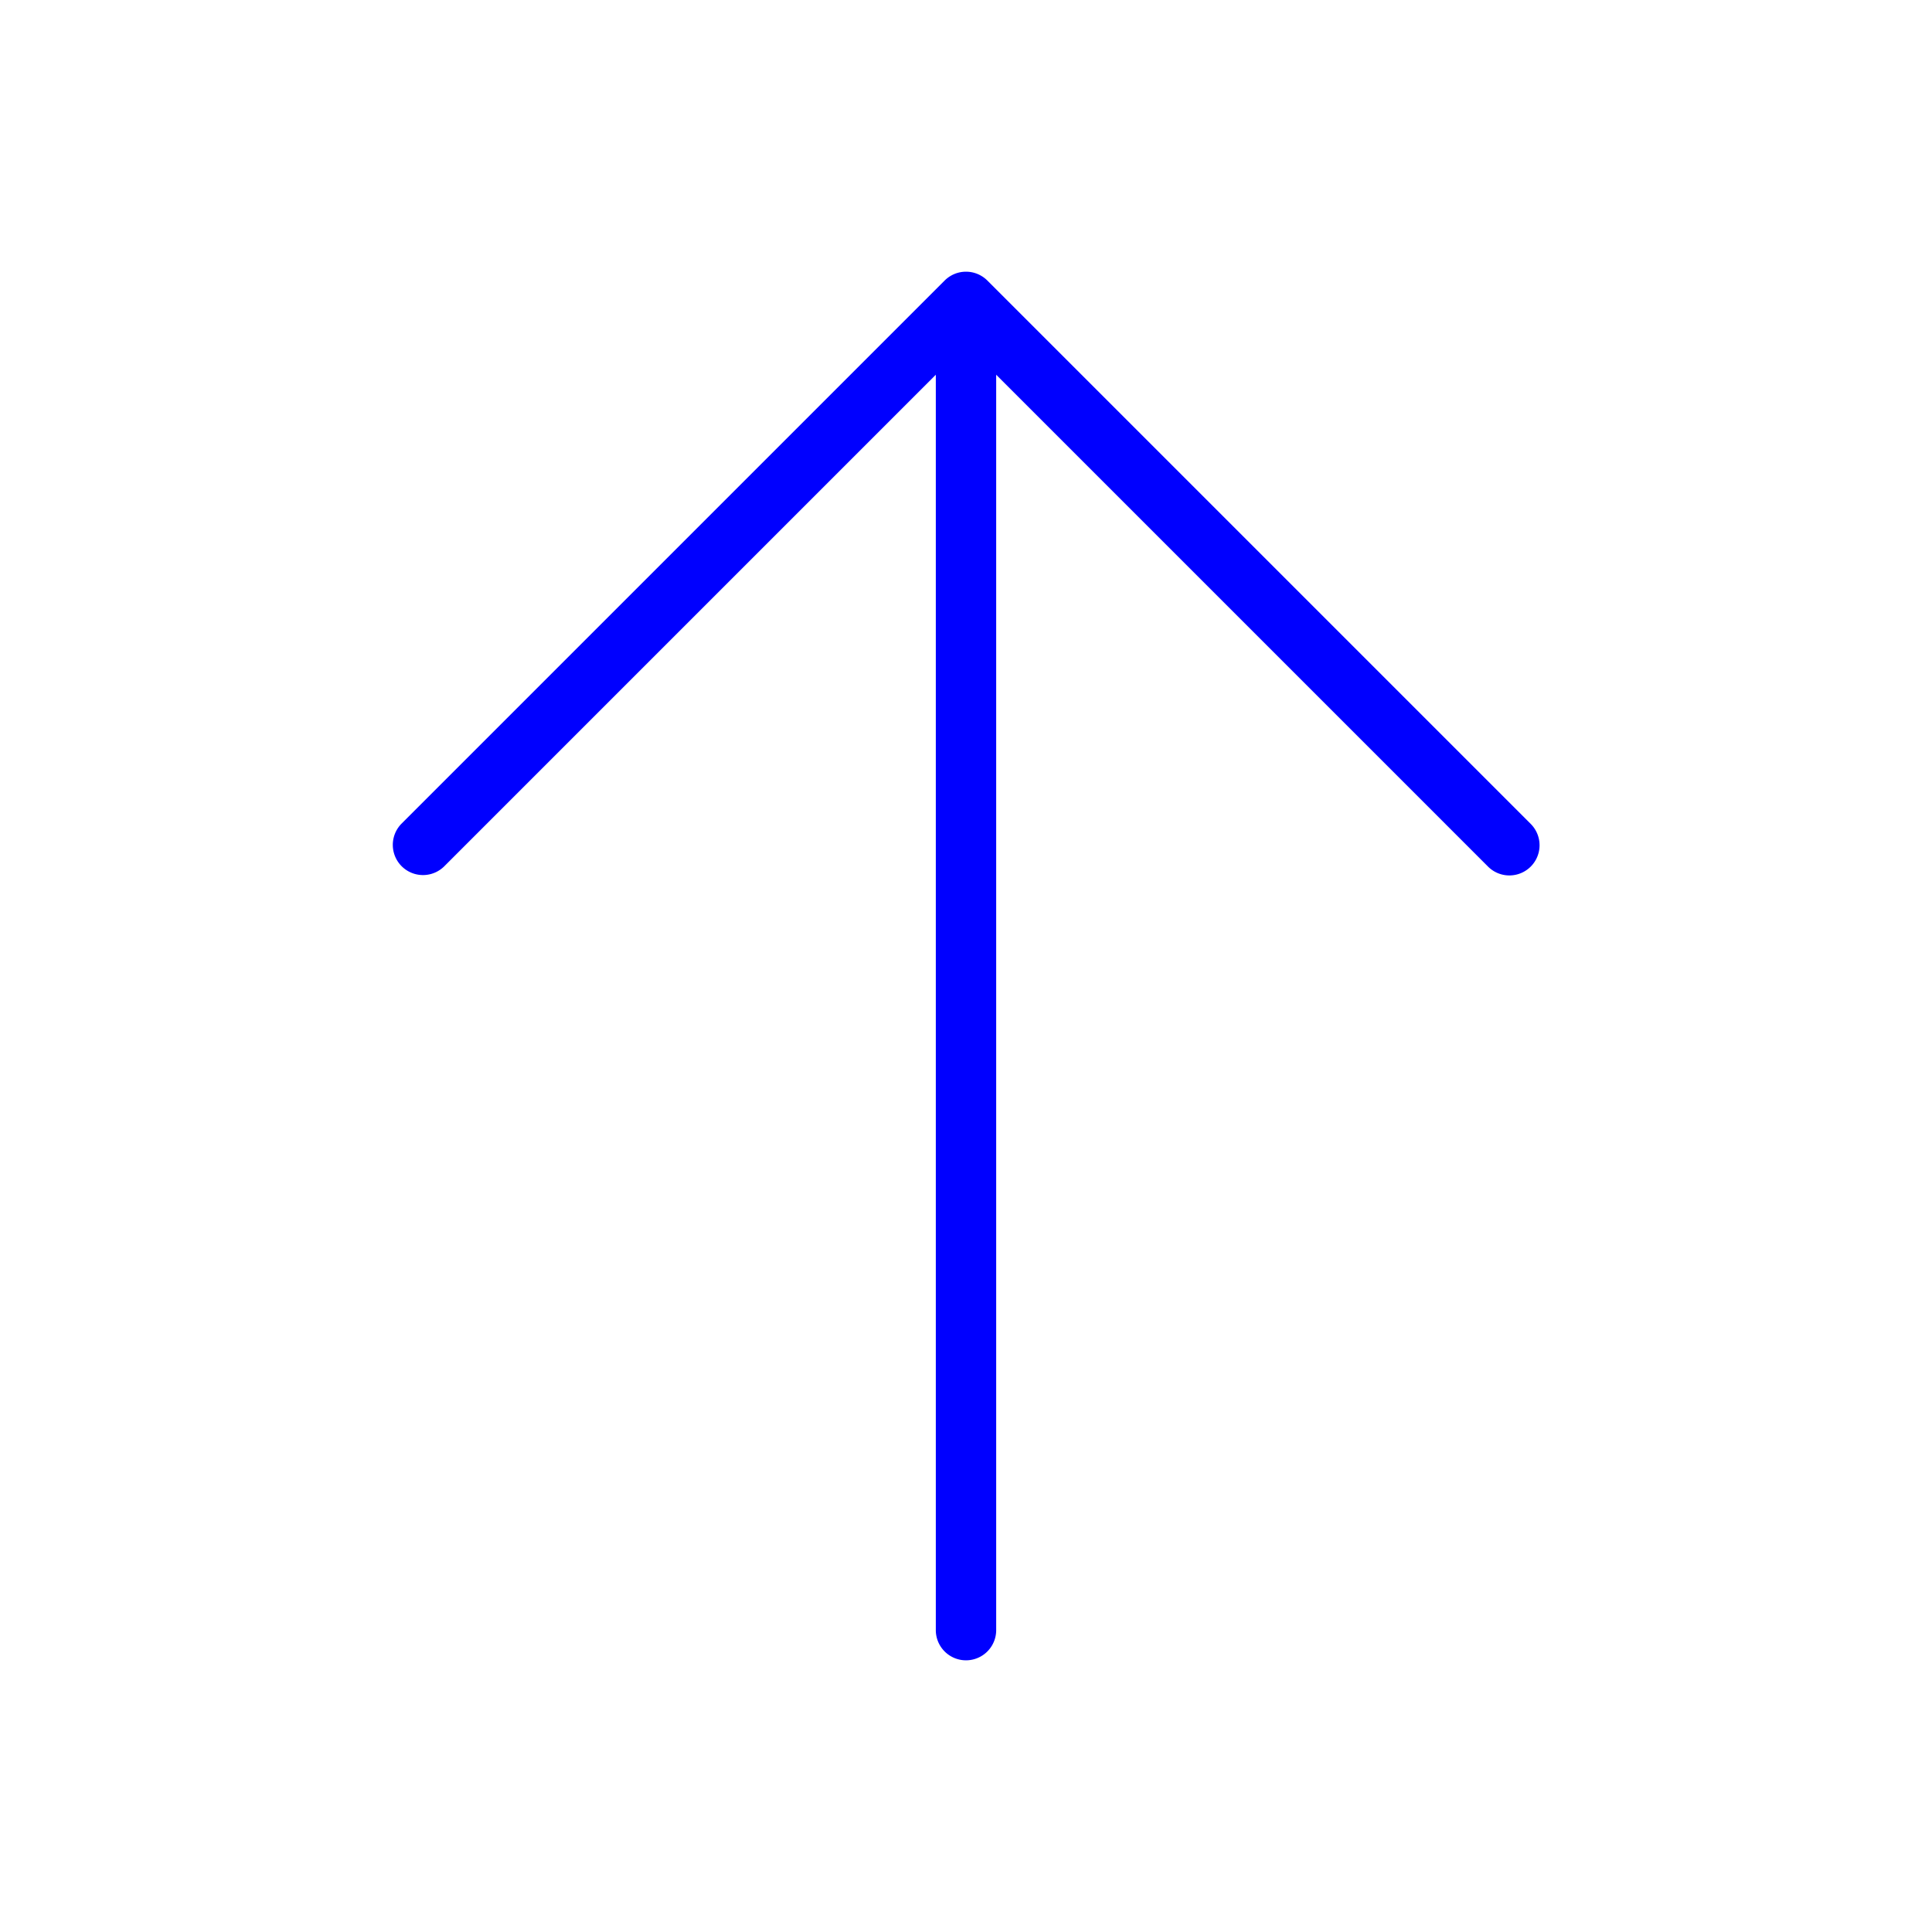
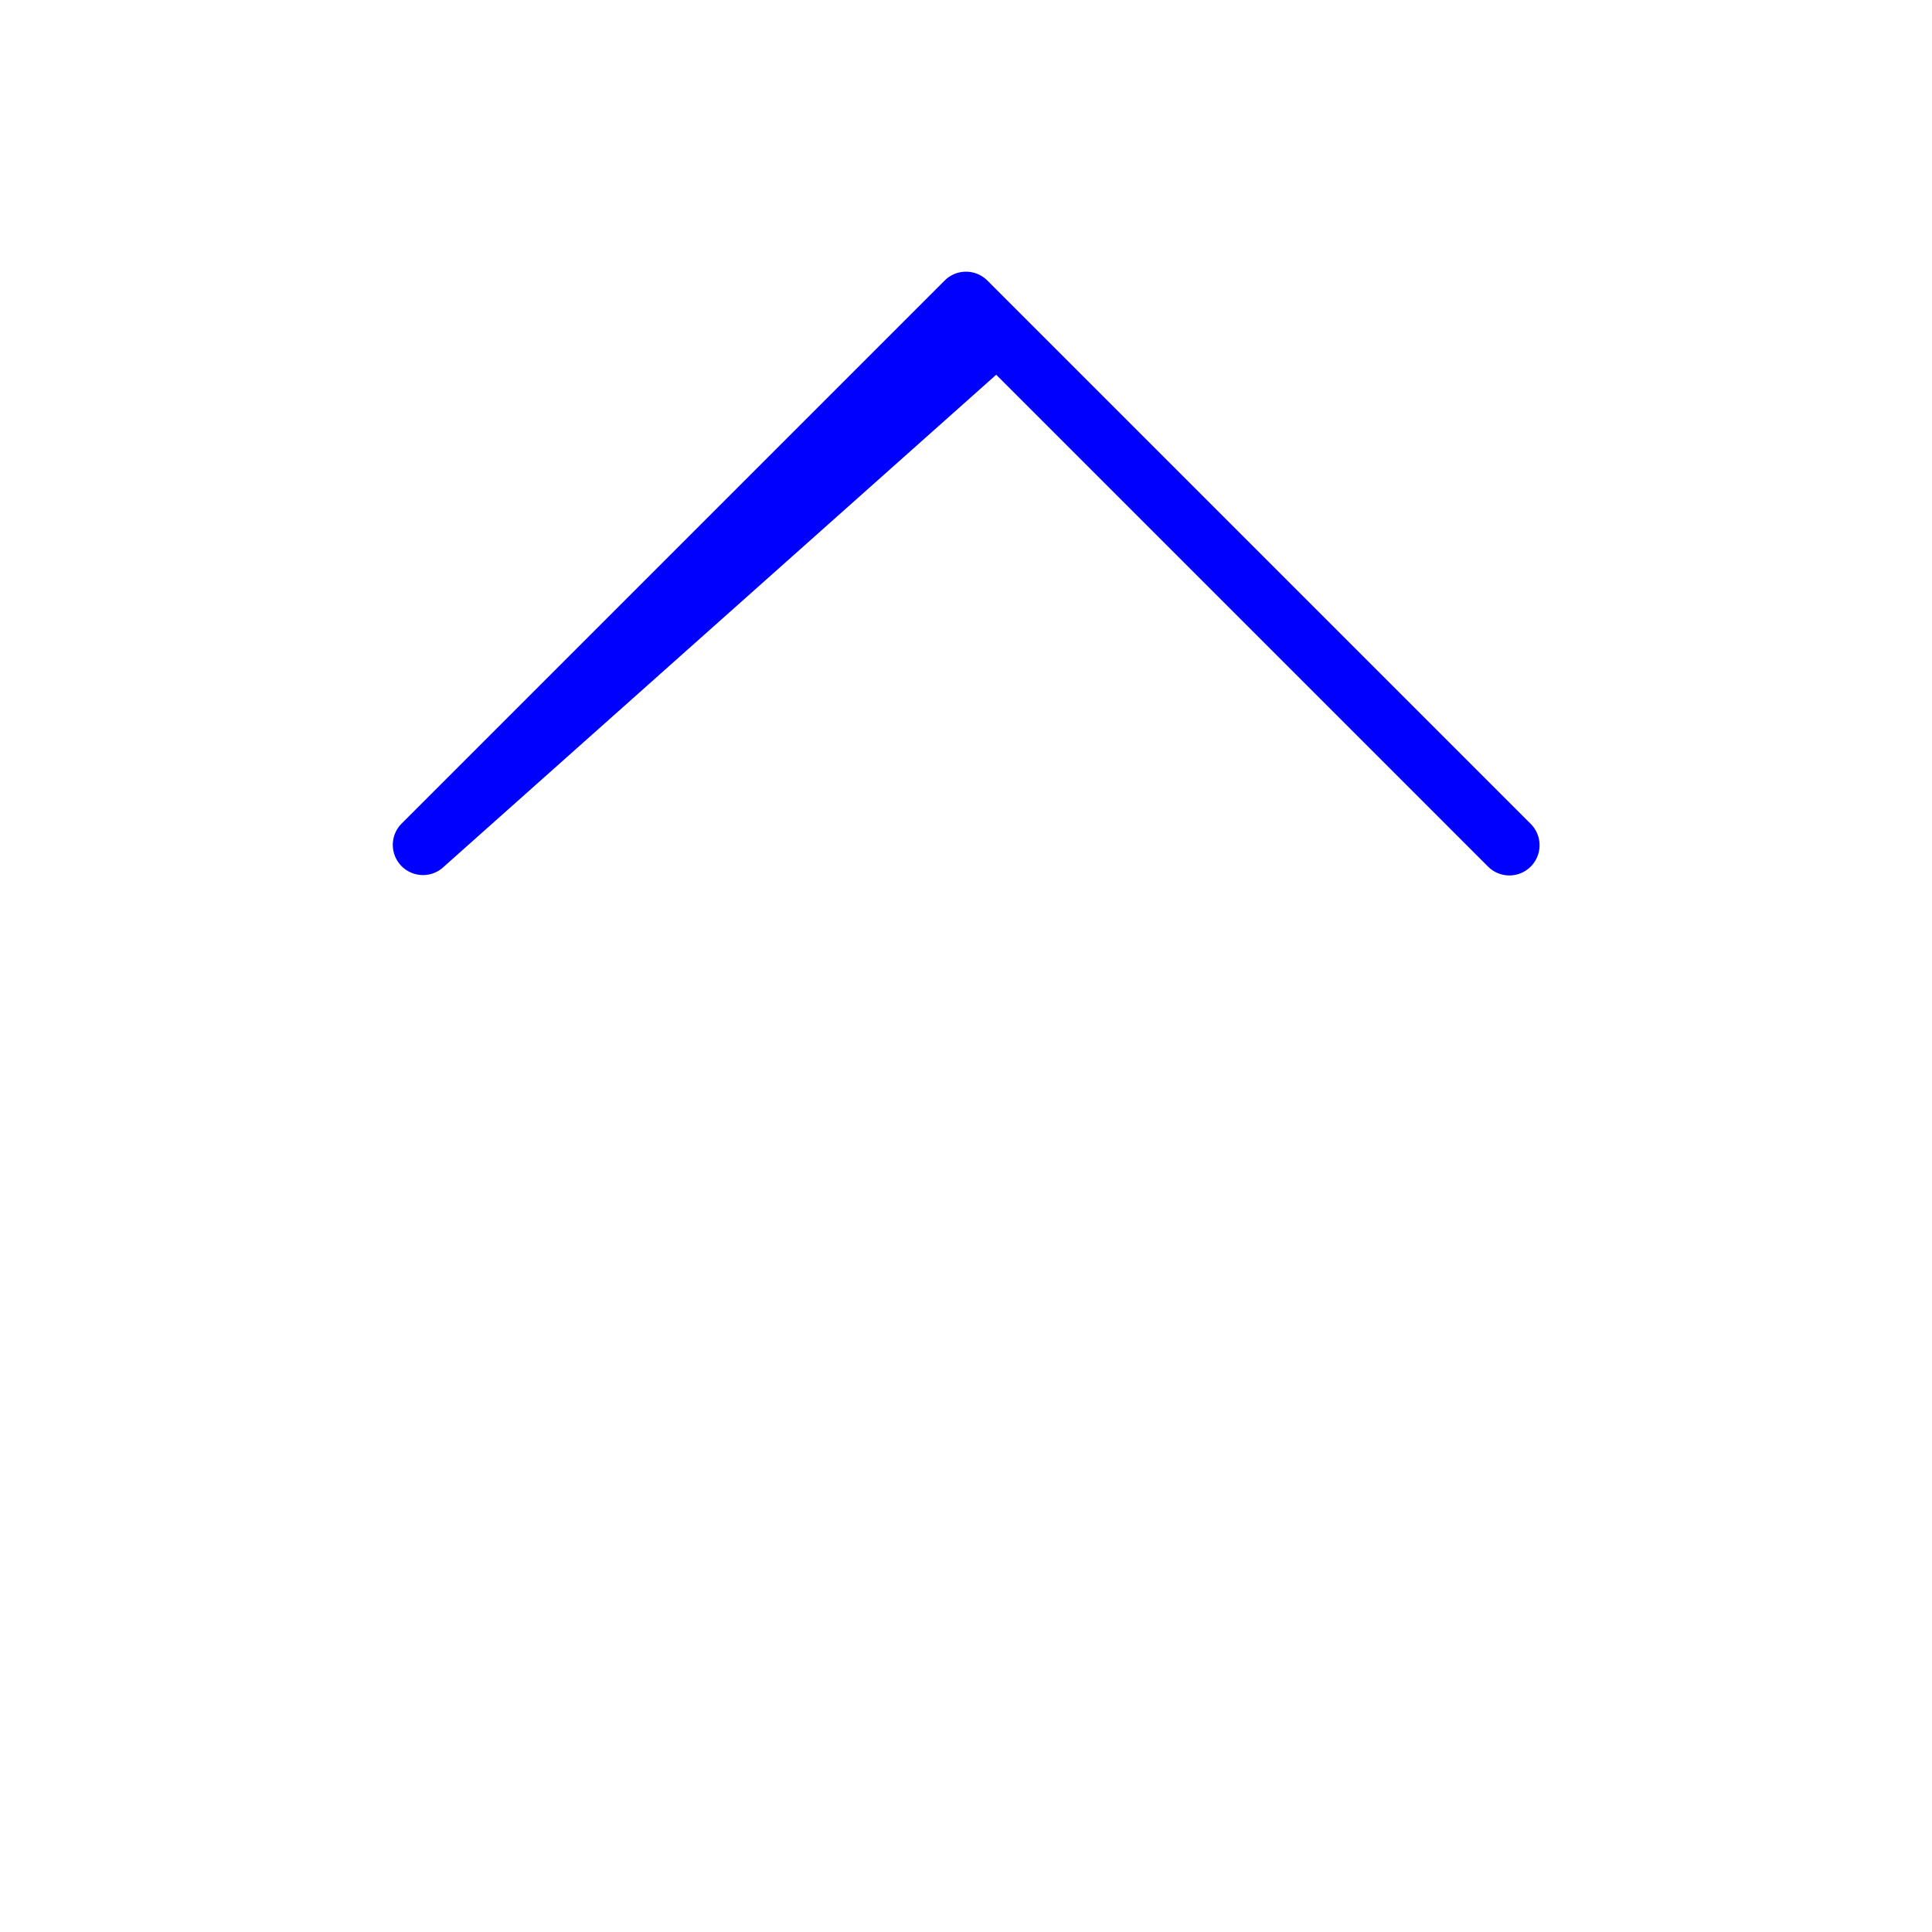
<svg xmlns="http://www.w3.org/2000/svg" fill="#0000ff" width="800px" height="800px" viewBox="0 0 256 256" id="Flat">
-   <path d="M202.828,114.828a3.999,3.999,0,0,1-5.656,0L132,49.657V216a4,4,0,0,1-8,0V49.657L58.828,114.828a4,4,0,0,1-5.656-5.656l72-72a3.999,3.999,0,0,1,5.656,0l72,72A3.999,3.999,0,0,1,202.828,114.828Z" />
+   <path d="M202.828,114.828a3.999,3.999,0,0,1-5.656,0L132,49.657V216V49.657L58.828,114.828a4,4,0,0,1-5.656-5.656l72-72a3.999,3.999,0,0,1,5.656,0l72,72A3.999,3.999,0,0,1,202.828,114.828Z" />
</svg>